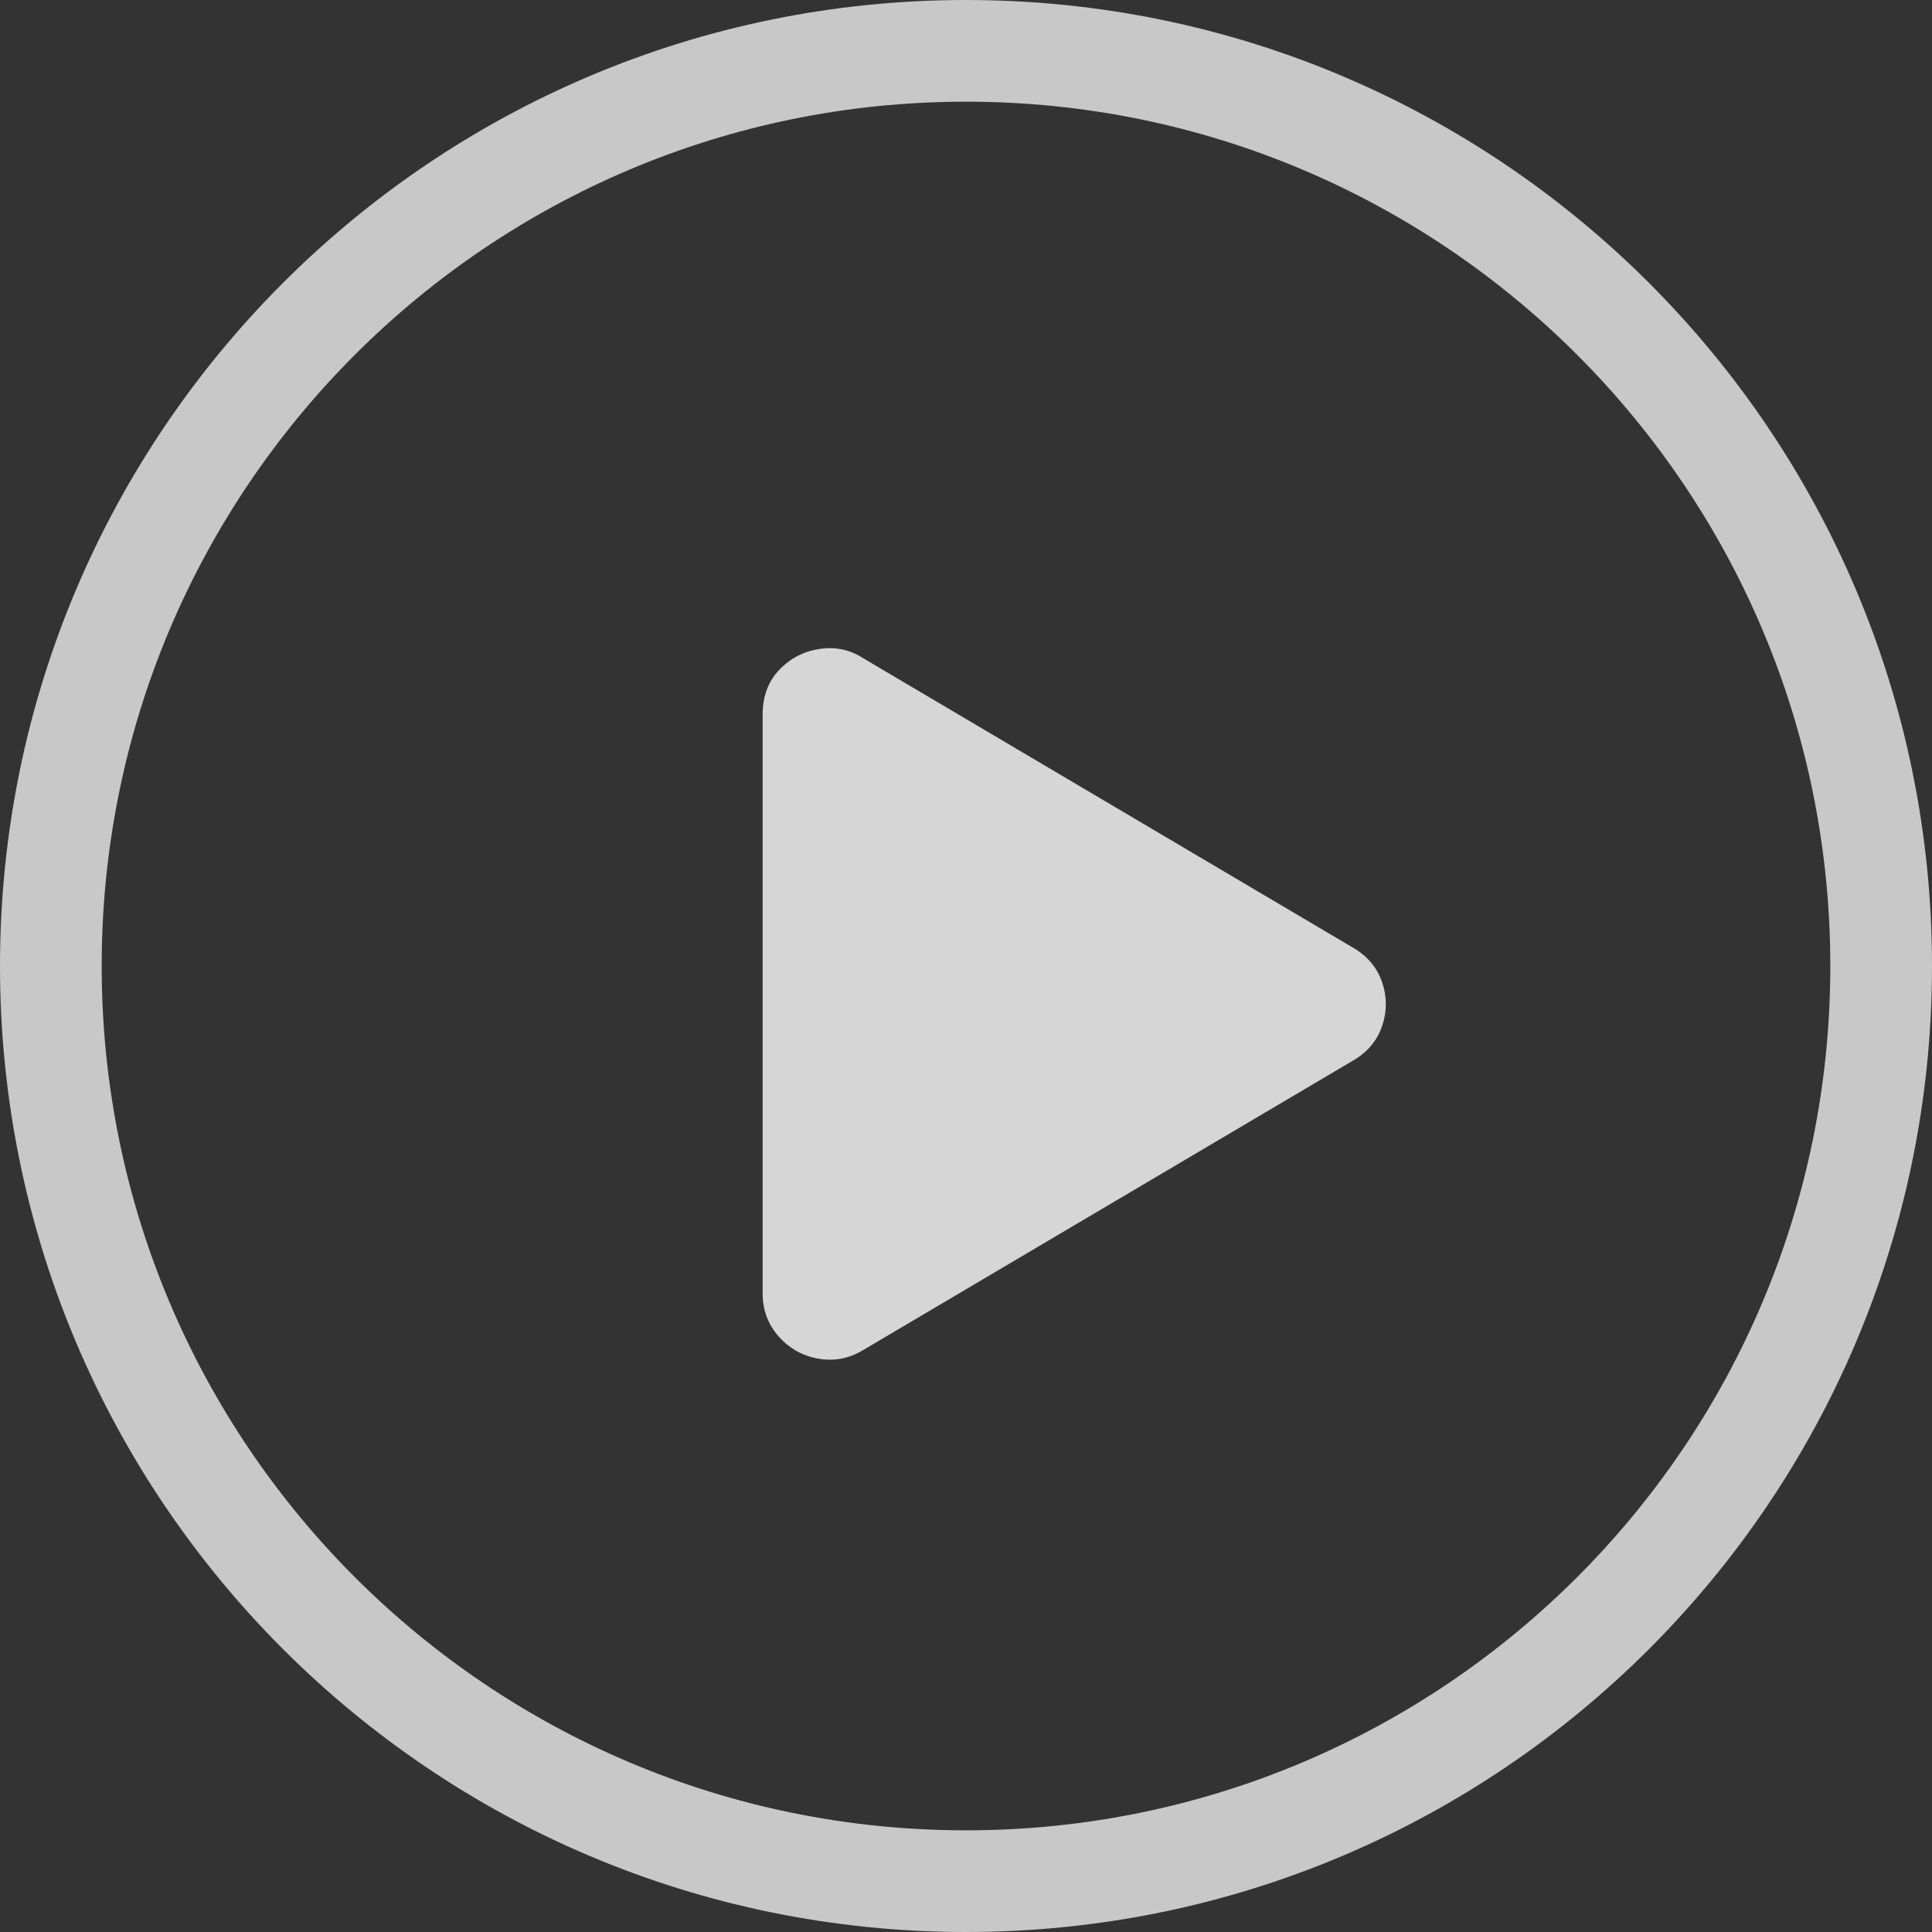
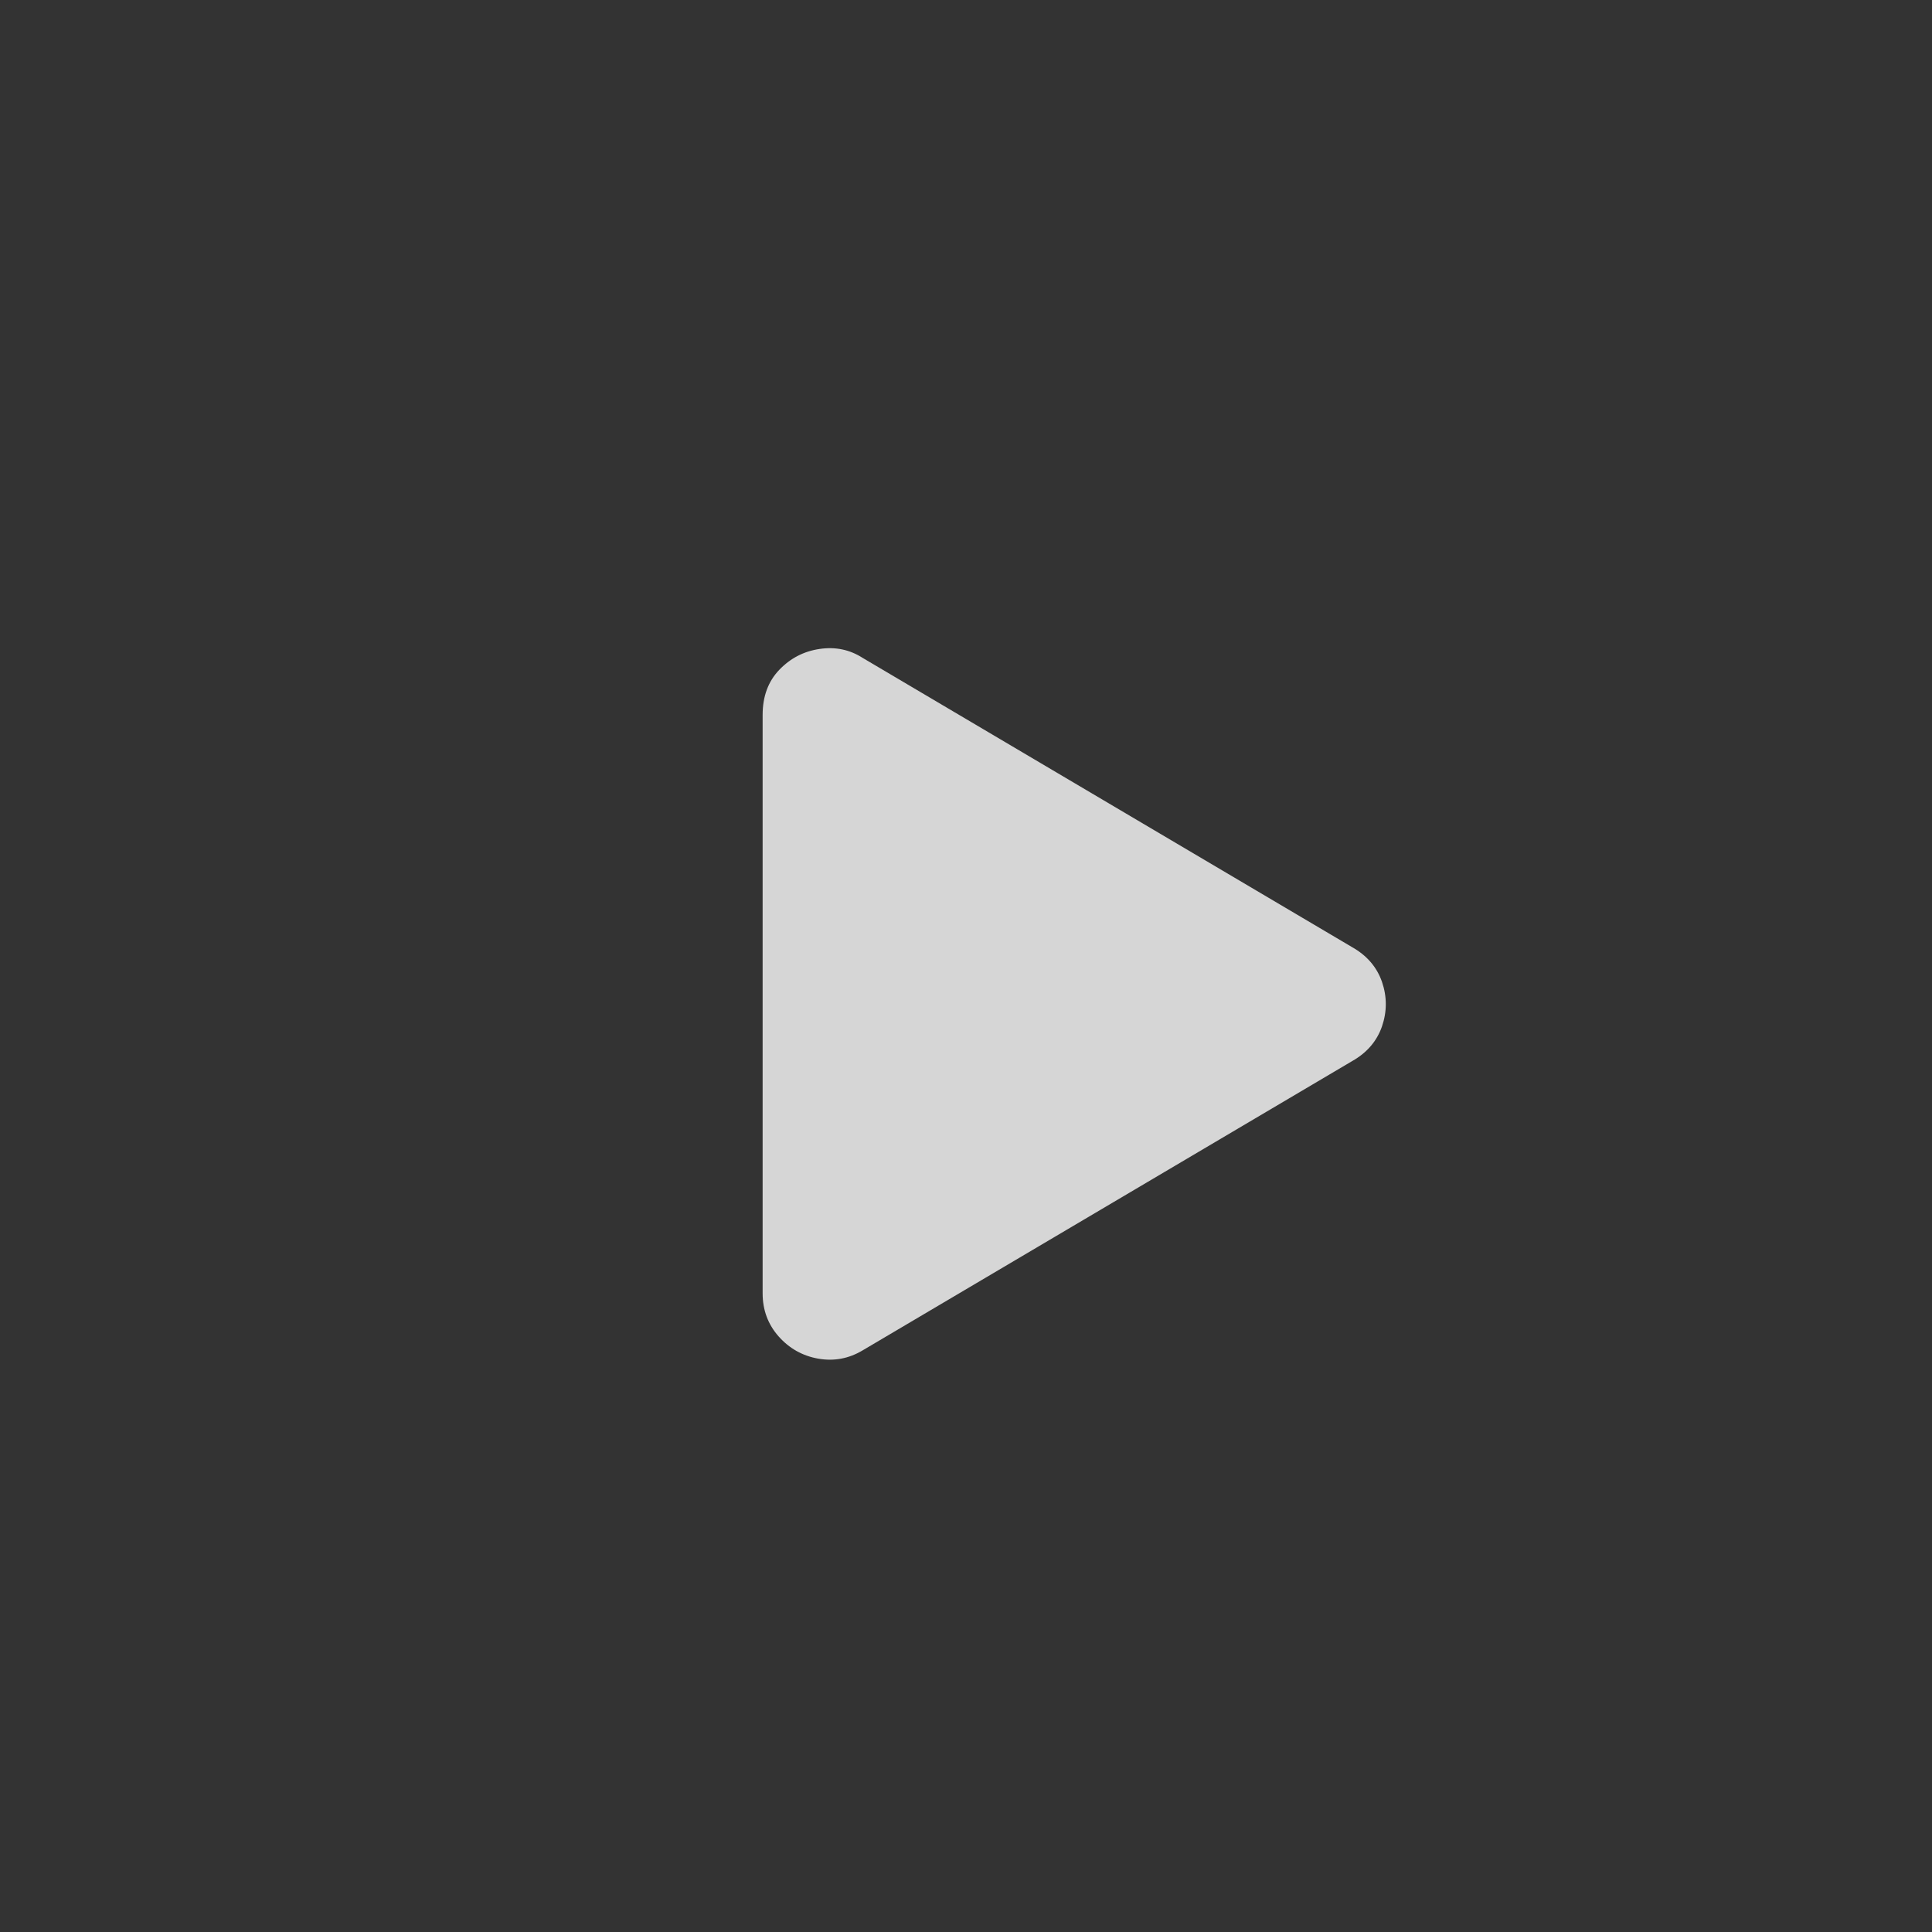
<svg xmlns="http://www.w3.org/2000/svg" width="38px" height="38px" viewBox="0 0 38 38" version="1.1">
  <rect x="0" y="0" width="38" height="38" fill="#333333" stroke="none" />
  <title>play button copy</title>
  <g stroke="none" stroke-width="1" fill="none" fill-rule="evenodd" opacity="0.8">
    <g transform="translate(-157, -1361)" fill="#FFFFFF" fill-rule="nonzero">
      <g transform="translate(158, 1362)">
-         <path d="M18,-1 C7.507,-1 -1,7.507 -1,18 C-1,28.493 7.507,37 18,37 C28.493,37 37,28.493 37,18 C37,7.507 28.493,-1 18,-1 Z M18,1 C27.389,1 35,8.611 35,18 C35,27.389 27.389,35 18,35 C8.611,35 1,27.389 1,18 C1,8.611 8.611,1 18,1 Z" id="Oval" fill-opacity="0.911" />
        <path d="M15.969,25.559 L25.594,19.871 C25.885,19.707 26.081,19.479 26.182,19.188 C26.282,18.896 26.282,18.604 26.182,18.312 C26.081,18.021 25.885,17.793 25.594,17.629 L15.969,11.941 C15.714,11.777 15.431,11.718 15.121,11.764 C14.811,11.809 14.547,11.946 14.328,12.174 C14.109,12.402 14,12.698 14,13.062 L14,24.438 C14,24.766 14.105,25.048 14.314,25.285 C14.524,25.522 14.784,25.668 15.094,25.723 C15.404,25.777 15.695,25.723 15.969,25.559 Z" />
      </g>
    </g>
  </g>
</svg>